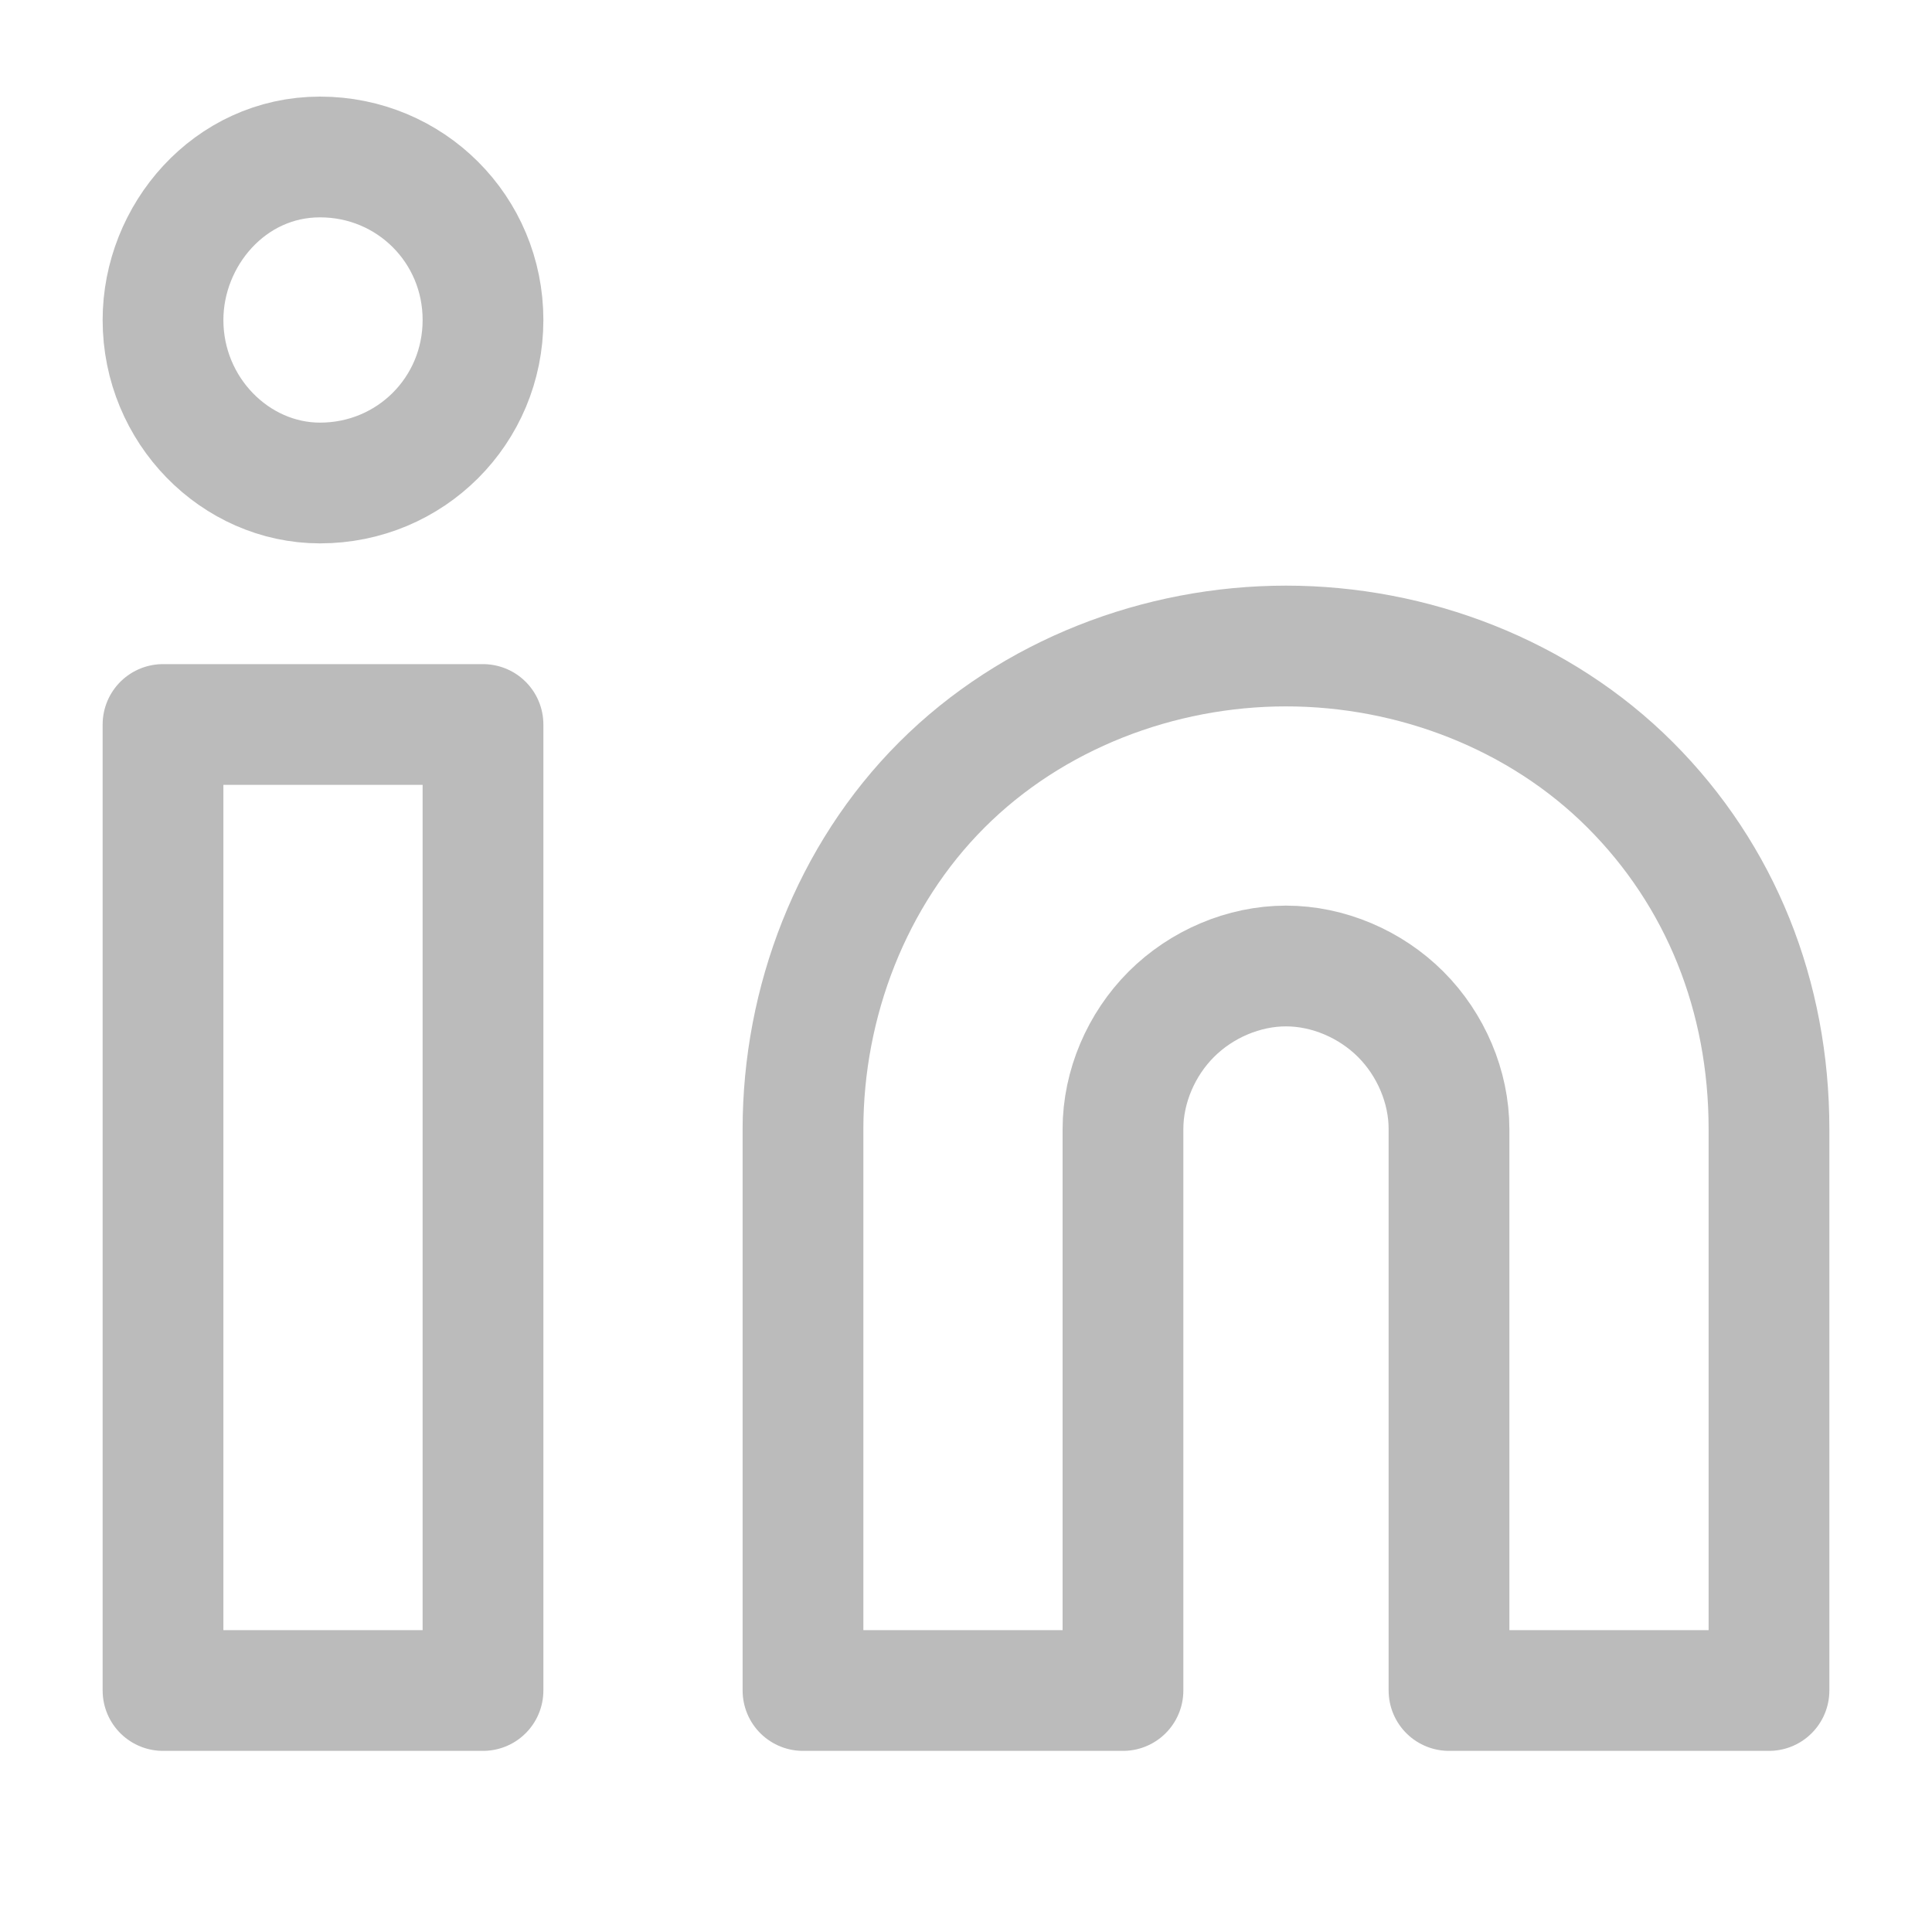
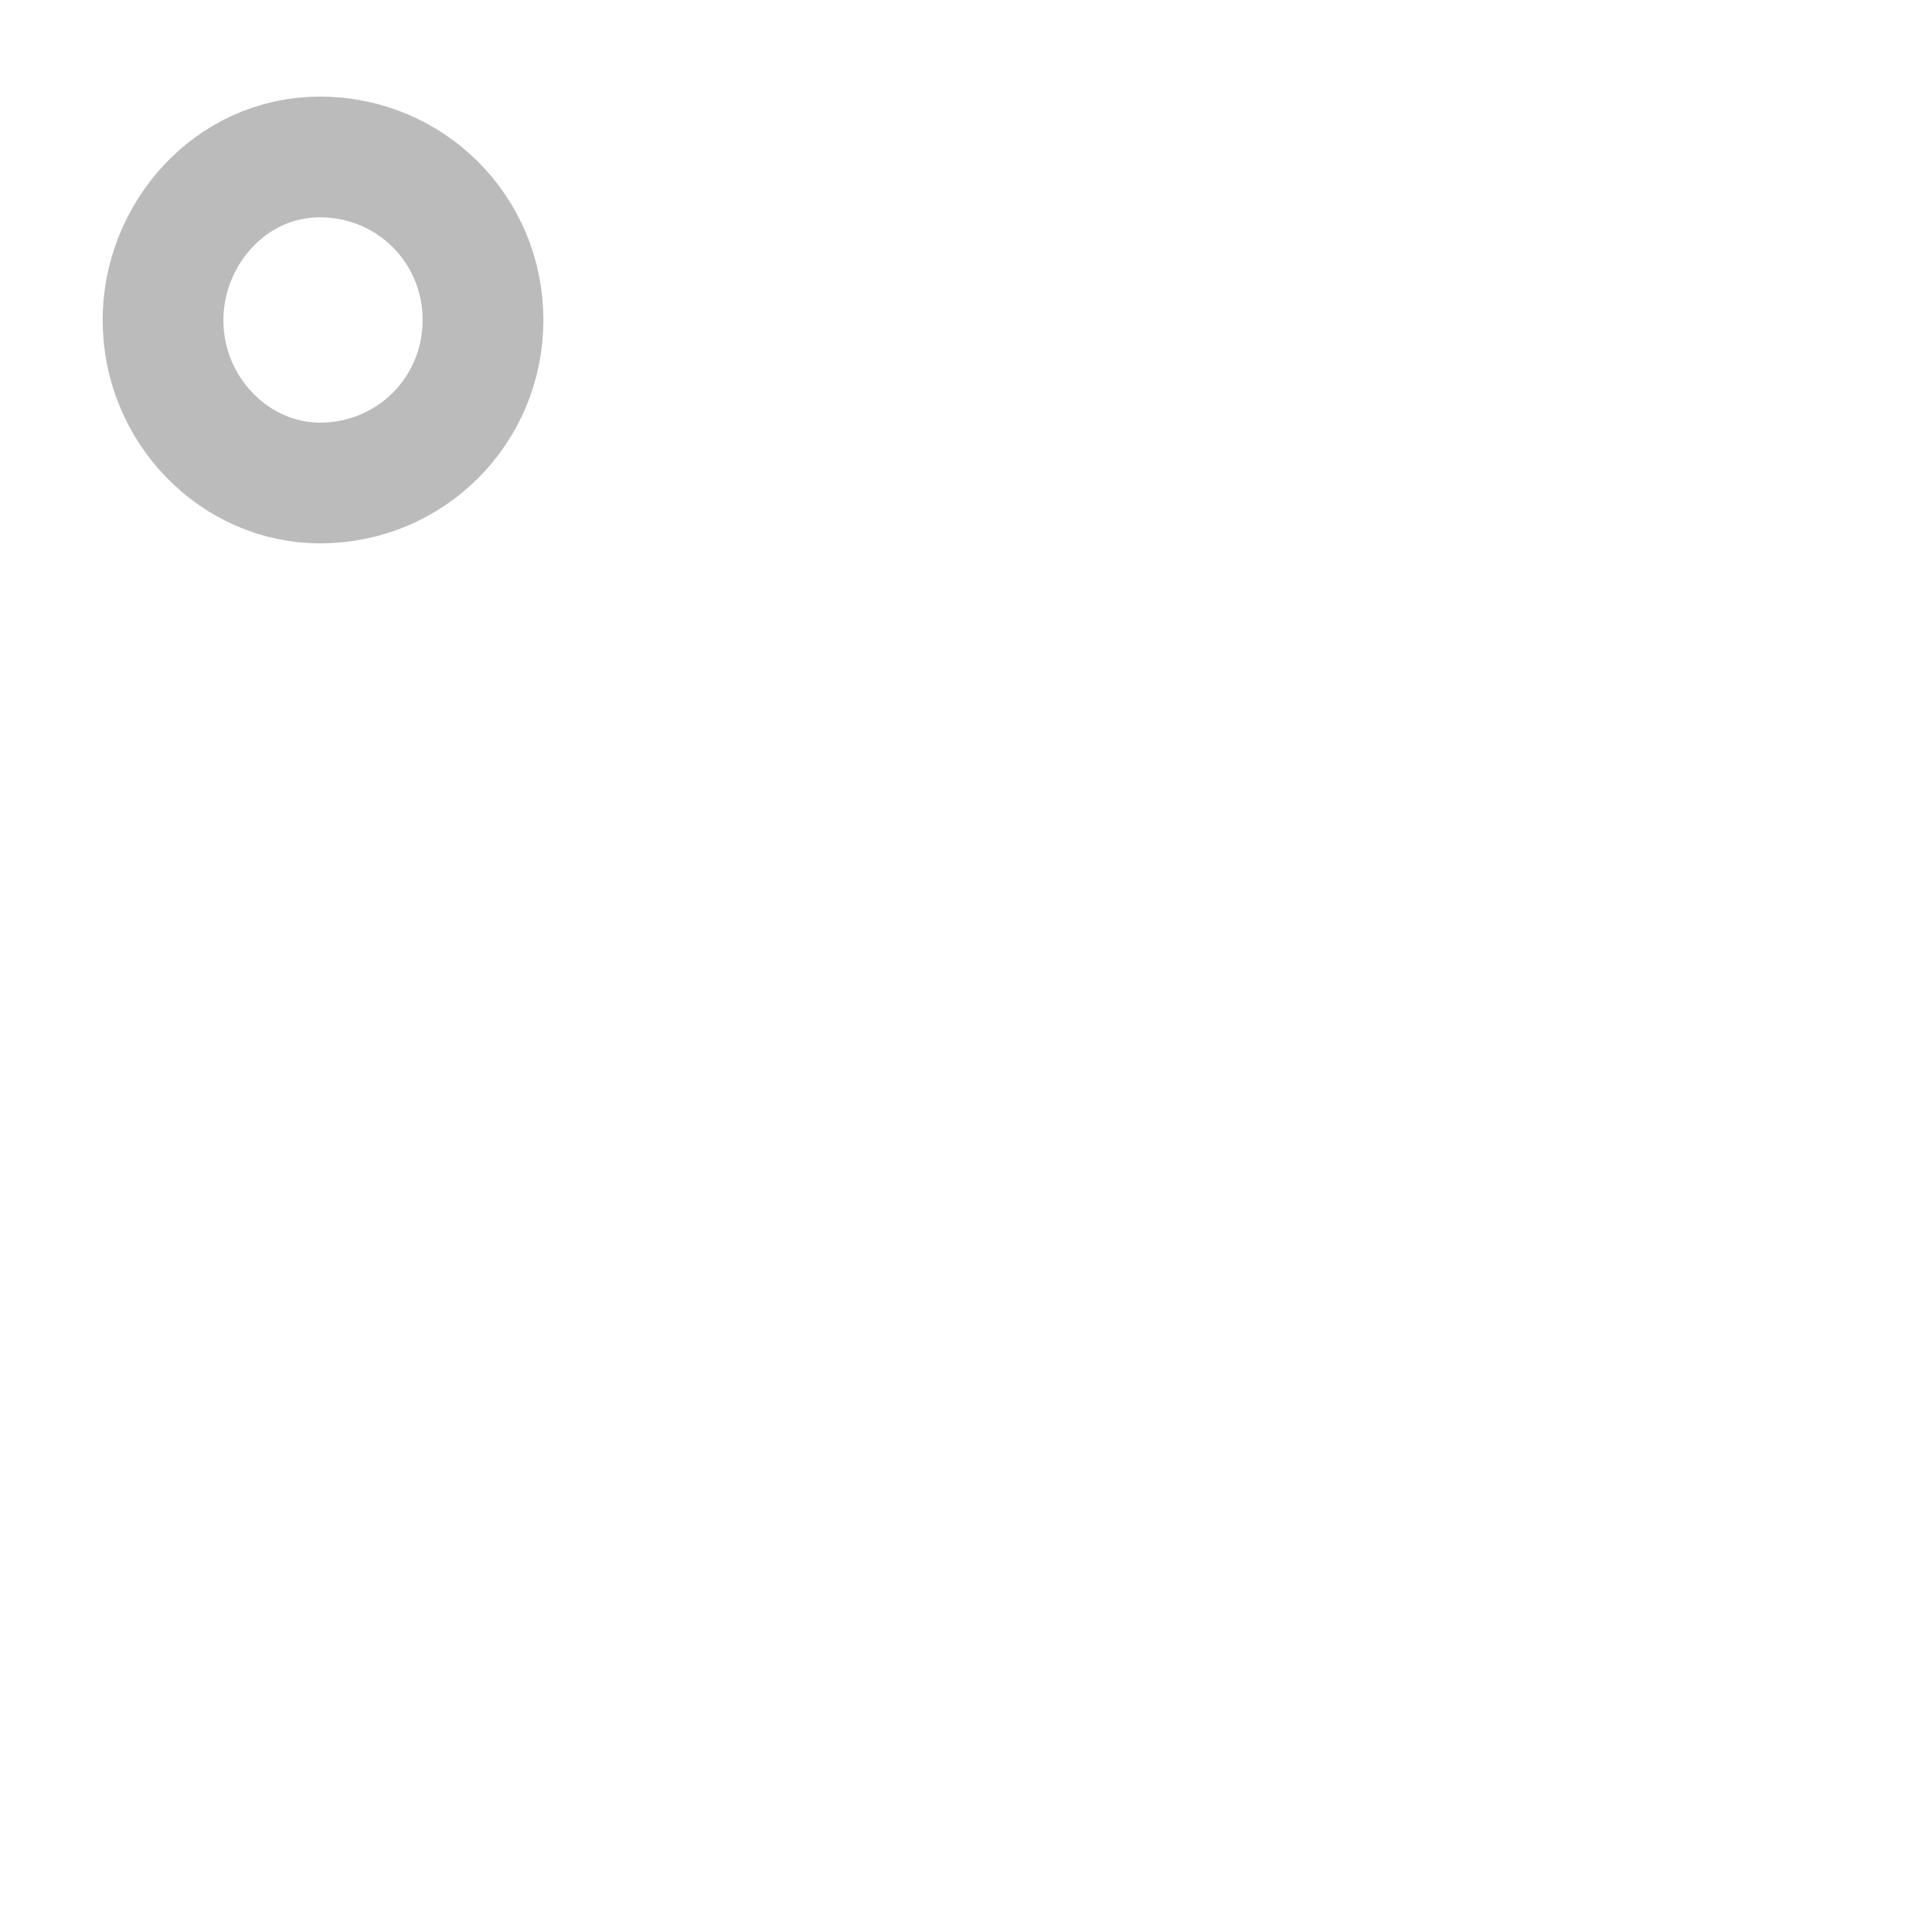
<svg xmlns="http://www.w3.org/2000/svg" version="1.1" id="Layer_1" x="0px" y="0px" viewBox="0 0 32 32" style="enable-background:new 0 0 32 32;" xml:space="preserve">
  <style type="text/css">
	.st0{fill:none;stroke:#BBBBBB;stroke-width:2;stroke-linecap:round;stroke-linejoin:round;}
</style>
-   <path class="st0" d="M8,12H2.7v16H8V12z" />
-   <path class="st0" d="M21.3,10.7c2.1,0,4.2,0.8,5.7,2.3s2.3,3.5,2.3,5.7V28H24v-9.3c0-0.7-0.3-1.4-0.8-1.9C22.7,16.3,22,16,21.3,16  c-0.7,0-1.4,0.3-1.9,0.8c-0.5,0.5-0.8,1.2-0.8,1.9V28h-5.3v-9.3c0-2.1,0.8-4.2,2.3-5.7S19.2,10.7,21.3,10.7L21.3,10.7z" />
  <path class="st0" d="M5.3,8C6.8,8,8,6.8,8,5.3c0-1.5-1.2-2.7-2.7-2.7S2.7,3.9,2.7,5.3C2.7,6.8,3.9,8,5.3,8z" />
</svg>